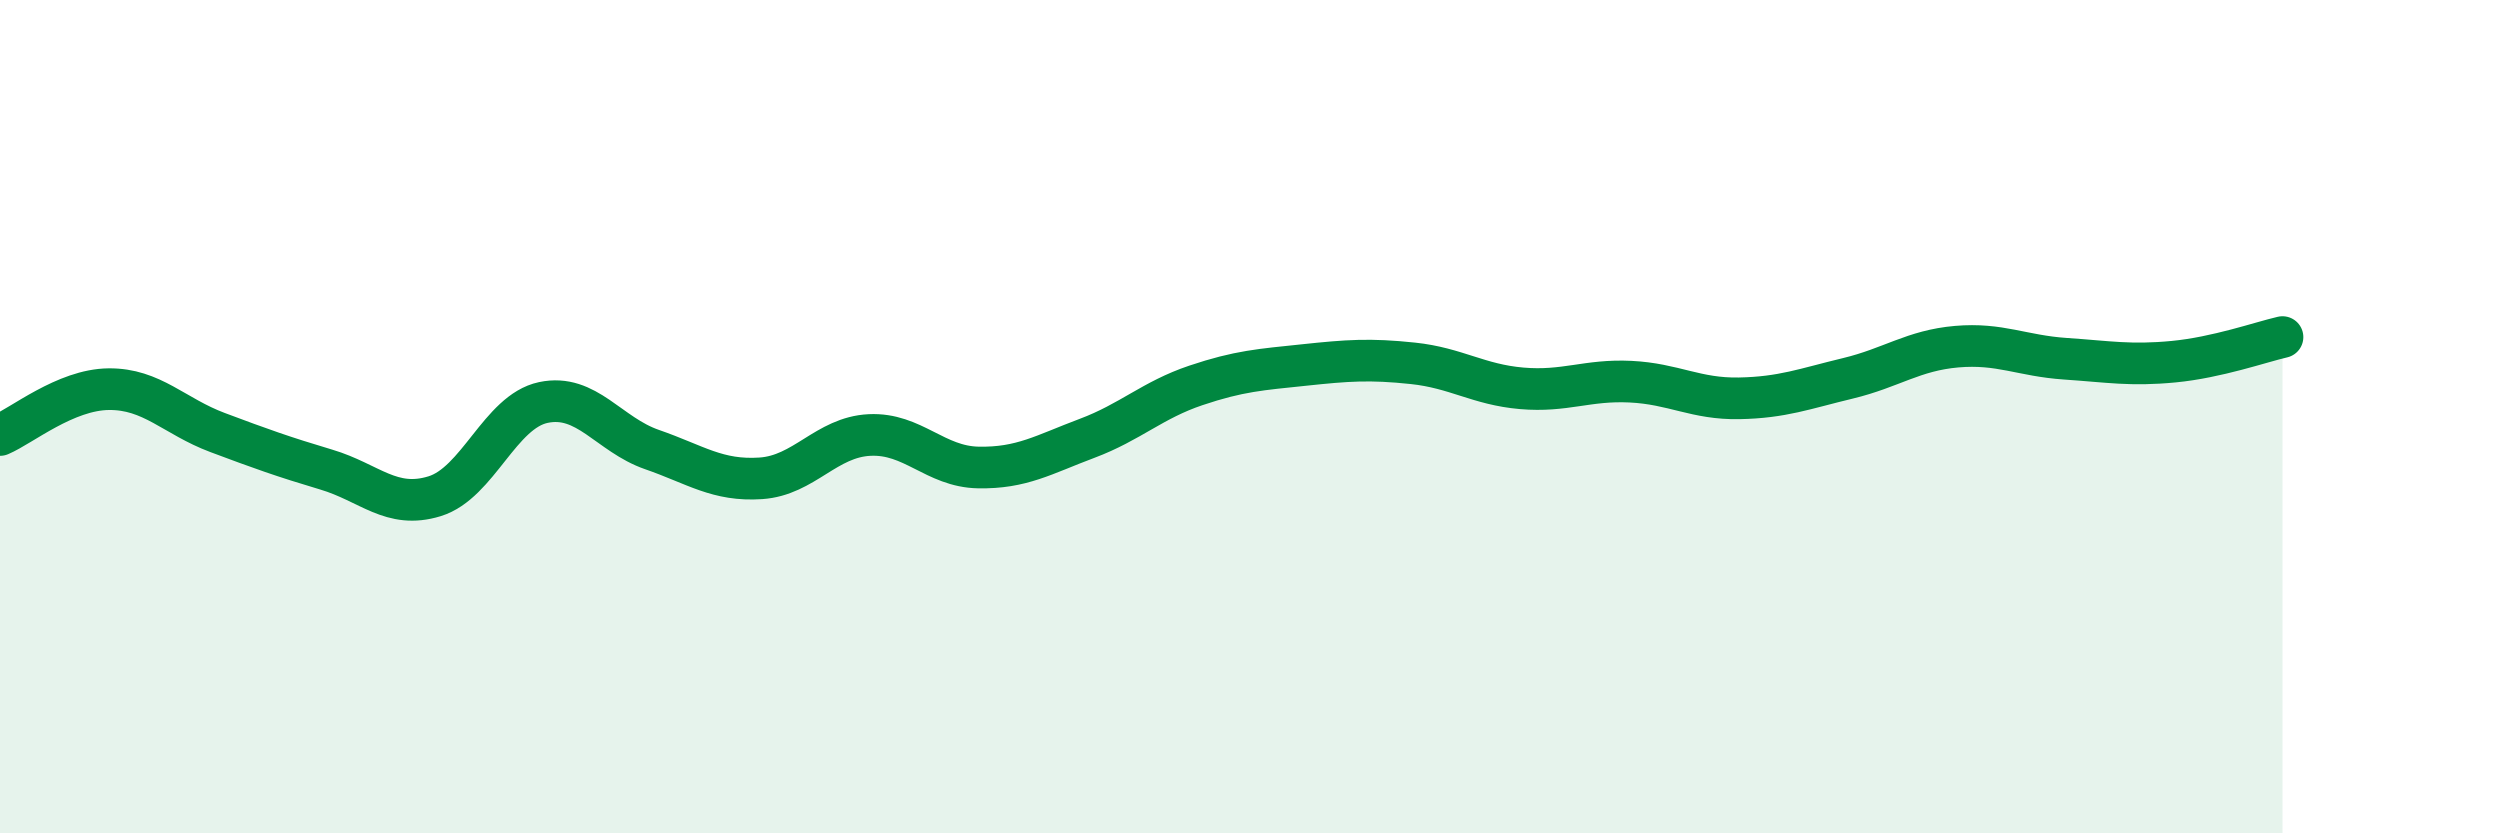
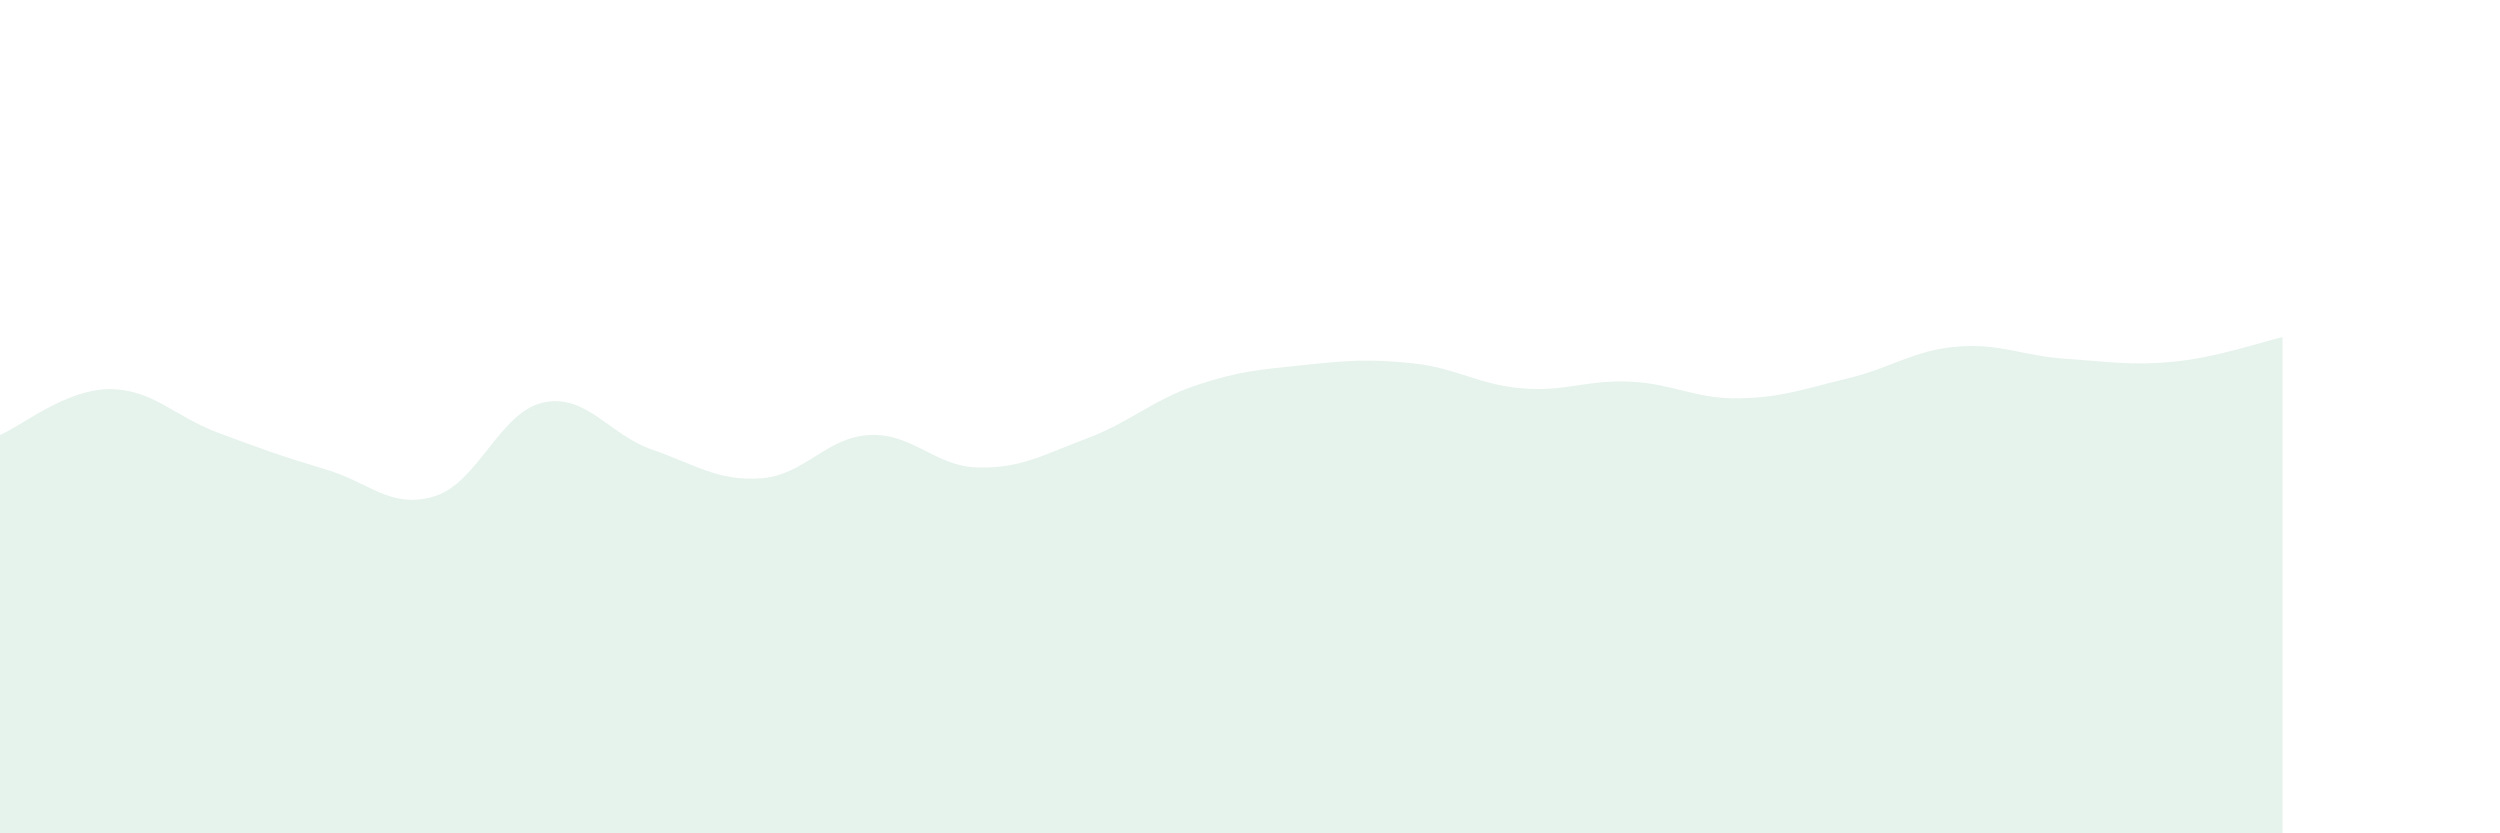
<svg xmlns="http://www.w3.org/2000/svg" width="60" height="20" viewBox="0 0 60 20">
  <path d="M 0,10.44 C 0.52,10.22 1.57,9.35 2.61,9.34 C 3.65,9.33 4.18,9.99 5.22,10.38 C 6.26,10.77 6.79,10.96 7.83,11.27 C 8.87,11.58 9.39,12.23 10.43,11.91 C 11.47,11.59 12,9.88 13.04,9.66 C 14.08,9.44 14.61,10.43 15.65,10.79 C 16.69,11.15 17.22,11.55 18.26,11.48 C 19.3,11.41 19.83,10.49 20.87,10.44 C 21.91,10.39 22.44,11.2 23.48,11.22 C 24.52,11.24 25.05,10.91 26.09,10.52 C 27.13,10.13 27.66,9.6 28.7,9.25 C 29.74,8.9 30.26,8.87 31.3,8.76 C 32.34,8.65 32.87,8.61 33.91,8.72 C 34.95,8.83 35.48,9.23 36.52,9.32 C 37.56,9.41 38.09,9.11 39.13,9.16 C 40.17,9.21 40.7,9.58 41.74,9.56 C 42.78,9.54 43.31,9.33 44.35,9.08 C 45.39,8.83 45.92,8.41 46.96,8.32 C 48,8.23 48.53,8.54 49.57,8.61 C 50.61,8.68 51.13,8.78 52.17,8.68 C 53.21,8.58 54.26,8.21 54.78,8.09L54.78 20L0 20Z" fill="#008740" opacity="0.1" stroke-linecap="round" stroke-linejoin="round" />
-   <path d="M 0,10.44 C 0.52,10.22 1.57,9.35 2.61,9.34 C 3.65,9.33 4.18,9.99 5.22,10.38 C 6.26,10.77 6.79,10.96 7.83,11.27 C 8.87,11.58 9.39,12.23 10.43,11.91 C 11.47,11.59 12,9.88 13.04,9.66 C 14.08,9.44 14.61,10.43 15.65,10.79 C 16.69,11.15 17.22,11.55 18.26,11.48 C 19.3,11.41 19.83,10.49 20.87,10.44 C 21.91,10.39 22.44,11.2 23.48,11.22 C 24.52,11.24 25.05,10.91 26.09,10.52 C 27.13,10.13 27.66,9.6 28.7,9.25 C 29.74,8.9 30.26,8.87 31.3,8.76 C 32.34,8.65 32.87,8.61 33.91,8.72 C 34.95,8.83 35.48,9.23 36.52,9.32 C 37.56,9.41 38.09,9.11 39.13,9.16 C 40.17,9.21 40.7,9.58 41.74,9.56 C 42.78,9.54 43.31,9.33 44.35,9.08 C 45.39,8.83 45.92,8.41 46.96,8.32 C 48,8.23 48.53,8.54 49.57,8.61 C 50.61,8.68 51.13,8.78 52.17,8.68 C 53.21,8.58 54.26,8.21 54.78,8.09" stroke="#008740" stroke-width="1" fill="none" stroke-linecap="round" stroke-linejoin="round" />
</svg>